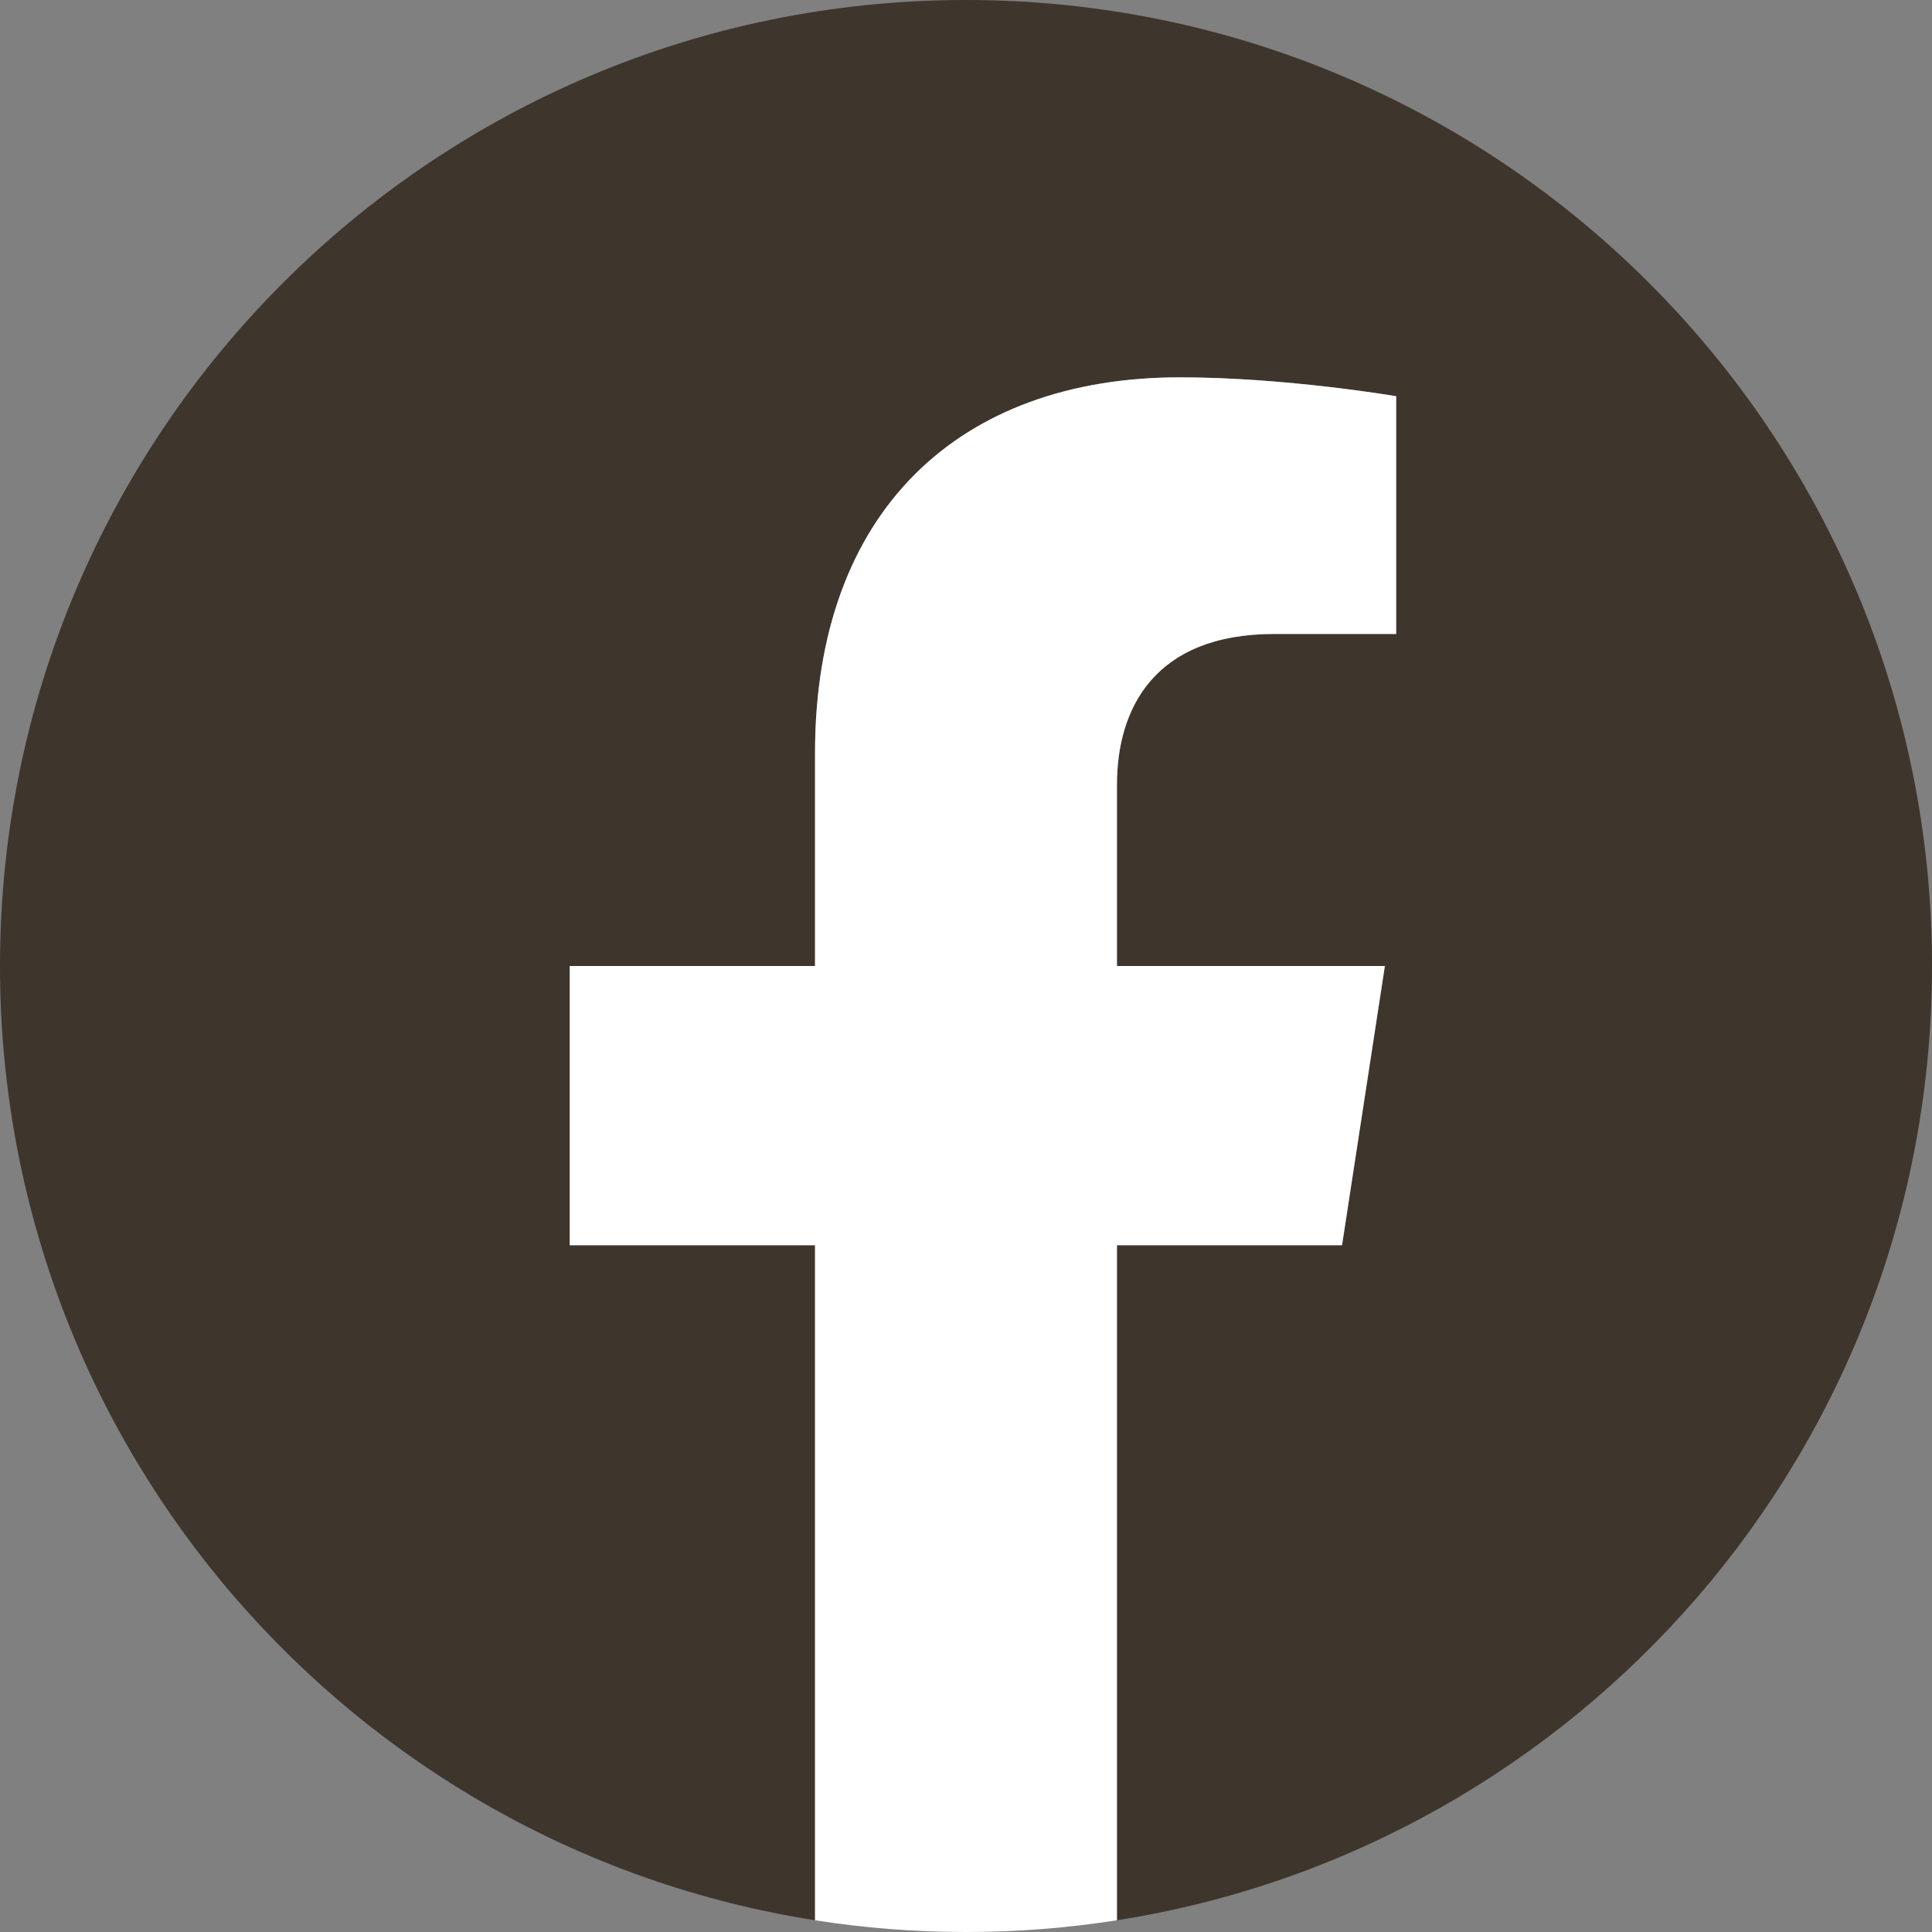
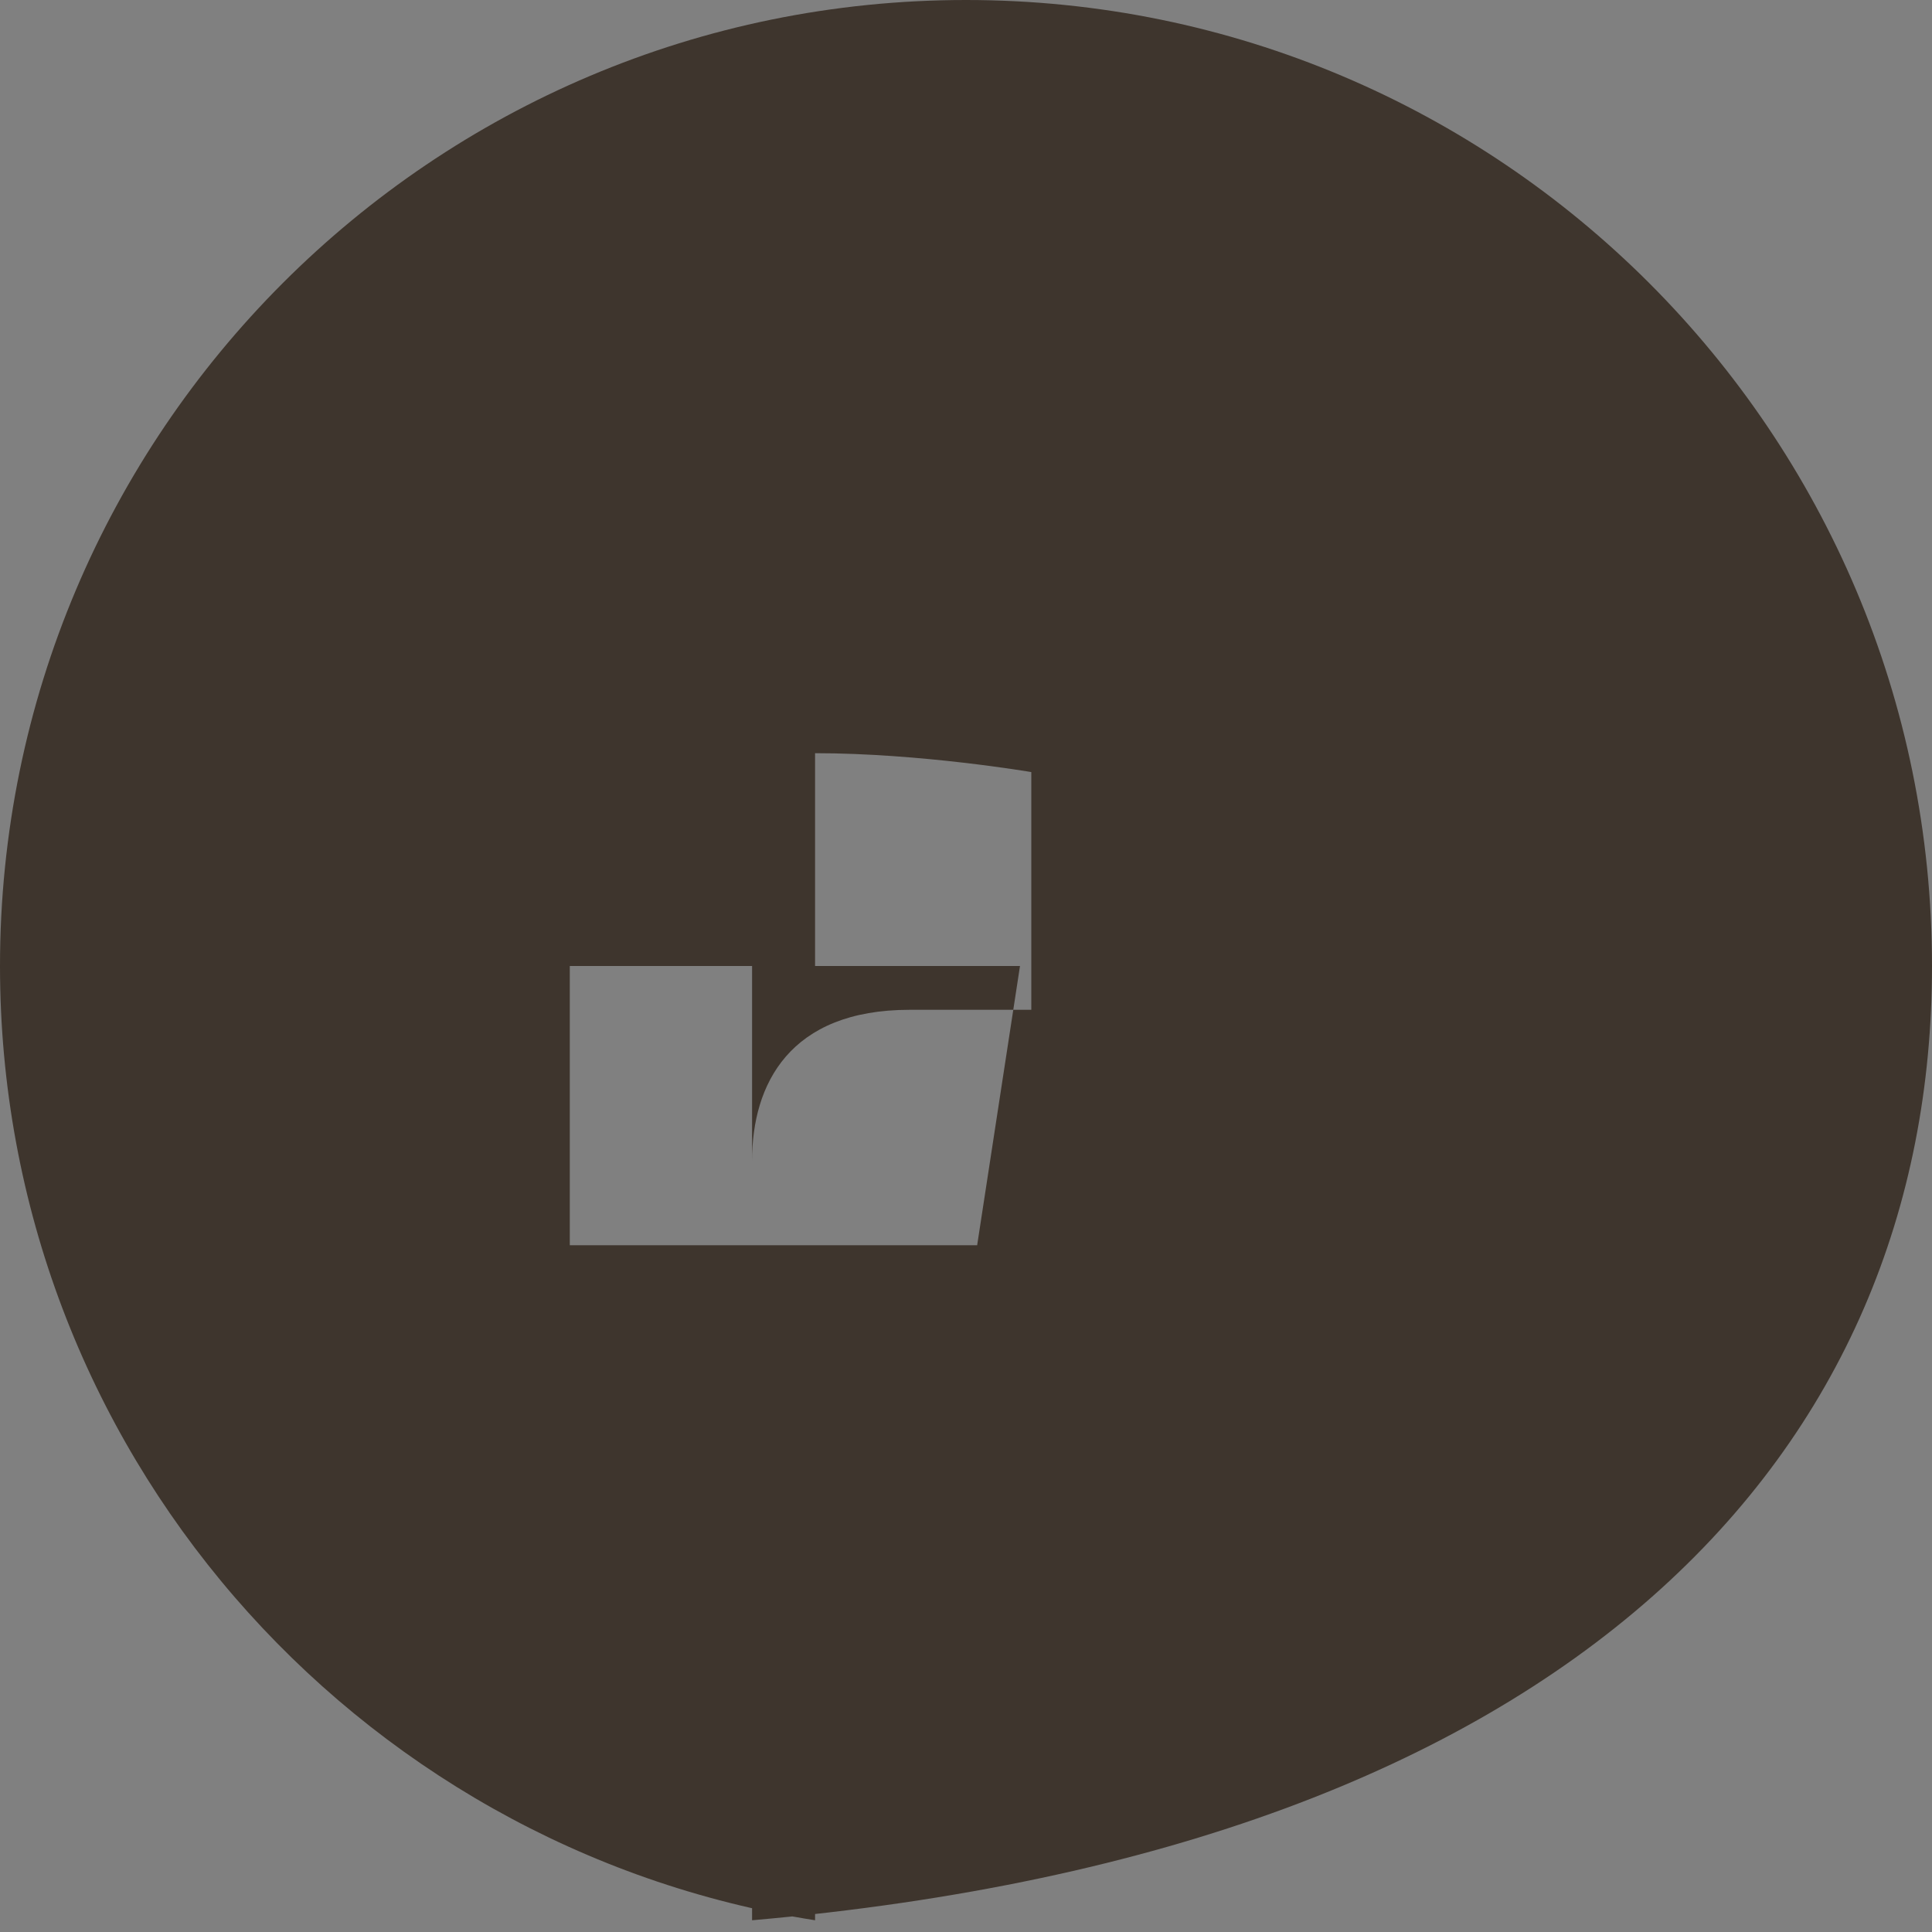
<svg xmlns="http://www.w3.org/2000/svg" version="1.0" id="圖層_1" x="0px" y="0px" width="40px" height="40px" viewBox="0 0 40 40" enable-background="new 0 0 40 40" xml:space="preserve">
  <rect x="0" y="0" width="40" height="40" fill="#808080" stroke="none" />
  <g>
-     <path fill="#3E352D" d="M40,20C40,8.954,31.046,0,20,0S0,8.954,0,20c0,9.982,7.313,18.257,16.875,19.757V25.781h-5.078V20h5.078   v-4.406c0-5.013,2.986-7.781,7.555-7.781c2.188,0,4.477,0.391,4.477,0.391v4.922h-2.521c-2.484,0-3.26,1.542-3.26,3.124V20h5.547   l-0.887,5.781h-4.66v13.976C32.687,38.257,40,29.982,40,20z" />
-     <path fill="#FFFFFF" d="M27.785,25.781L28.672,20h-5.547v-3.751c0-1.582,0.775-3.124,3.26-3.124h2.521V8.203   c0,0-2.289-0.391-4.477-0.391c-4.568,0-7.555,2.769-7.555,7.781V20h-5.078v5.781h5.078v13.976C17.894,39.917,18.937,40,20,40   s2.106-0.083,3.125-0.243V25.781H27.785z" />
+     <path fill="#3E352D" d="M40,20C40,8.954,31.046,0,20,0S0,8.954,0,20c0,9.982,7.313,18.257,16.875,19.757V25.781h-5.078V20h5.078   v-4.406c2.188,0,4.477,0.391,4.477,0.391v4.922h-2.521c-2.484,0-3.26,1.542-3.26,3.124V20h5.547   l-0.887,5.781h-4.66v13.976C32.687,38.257,40,29.982,40,20z" />
  </g>
</svg>